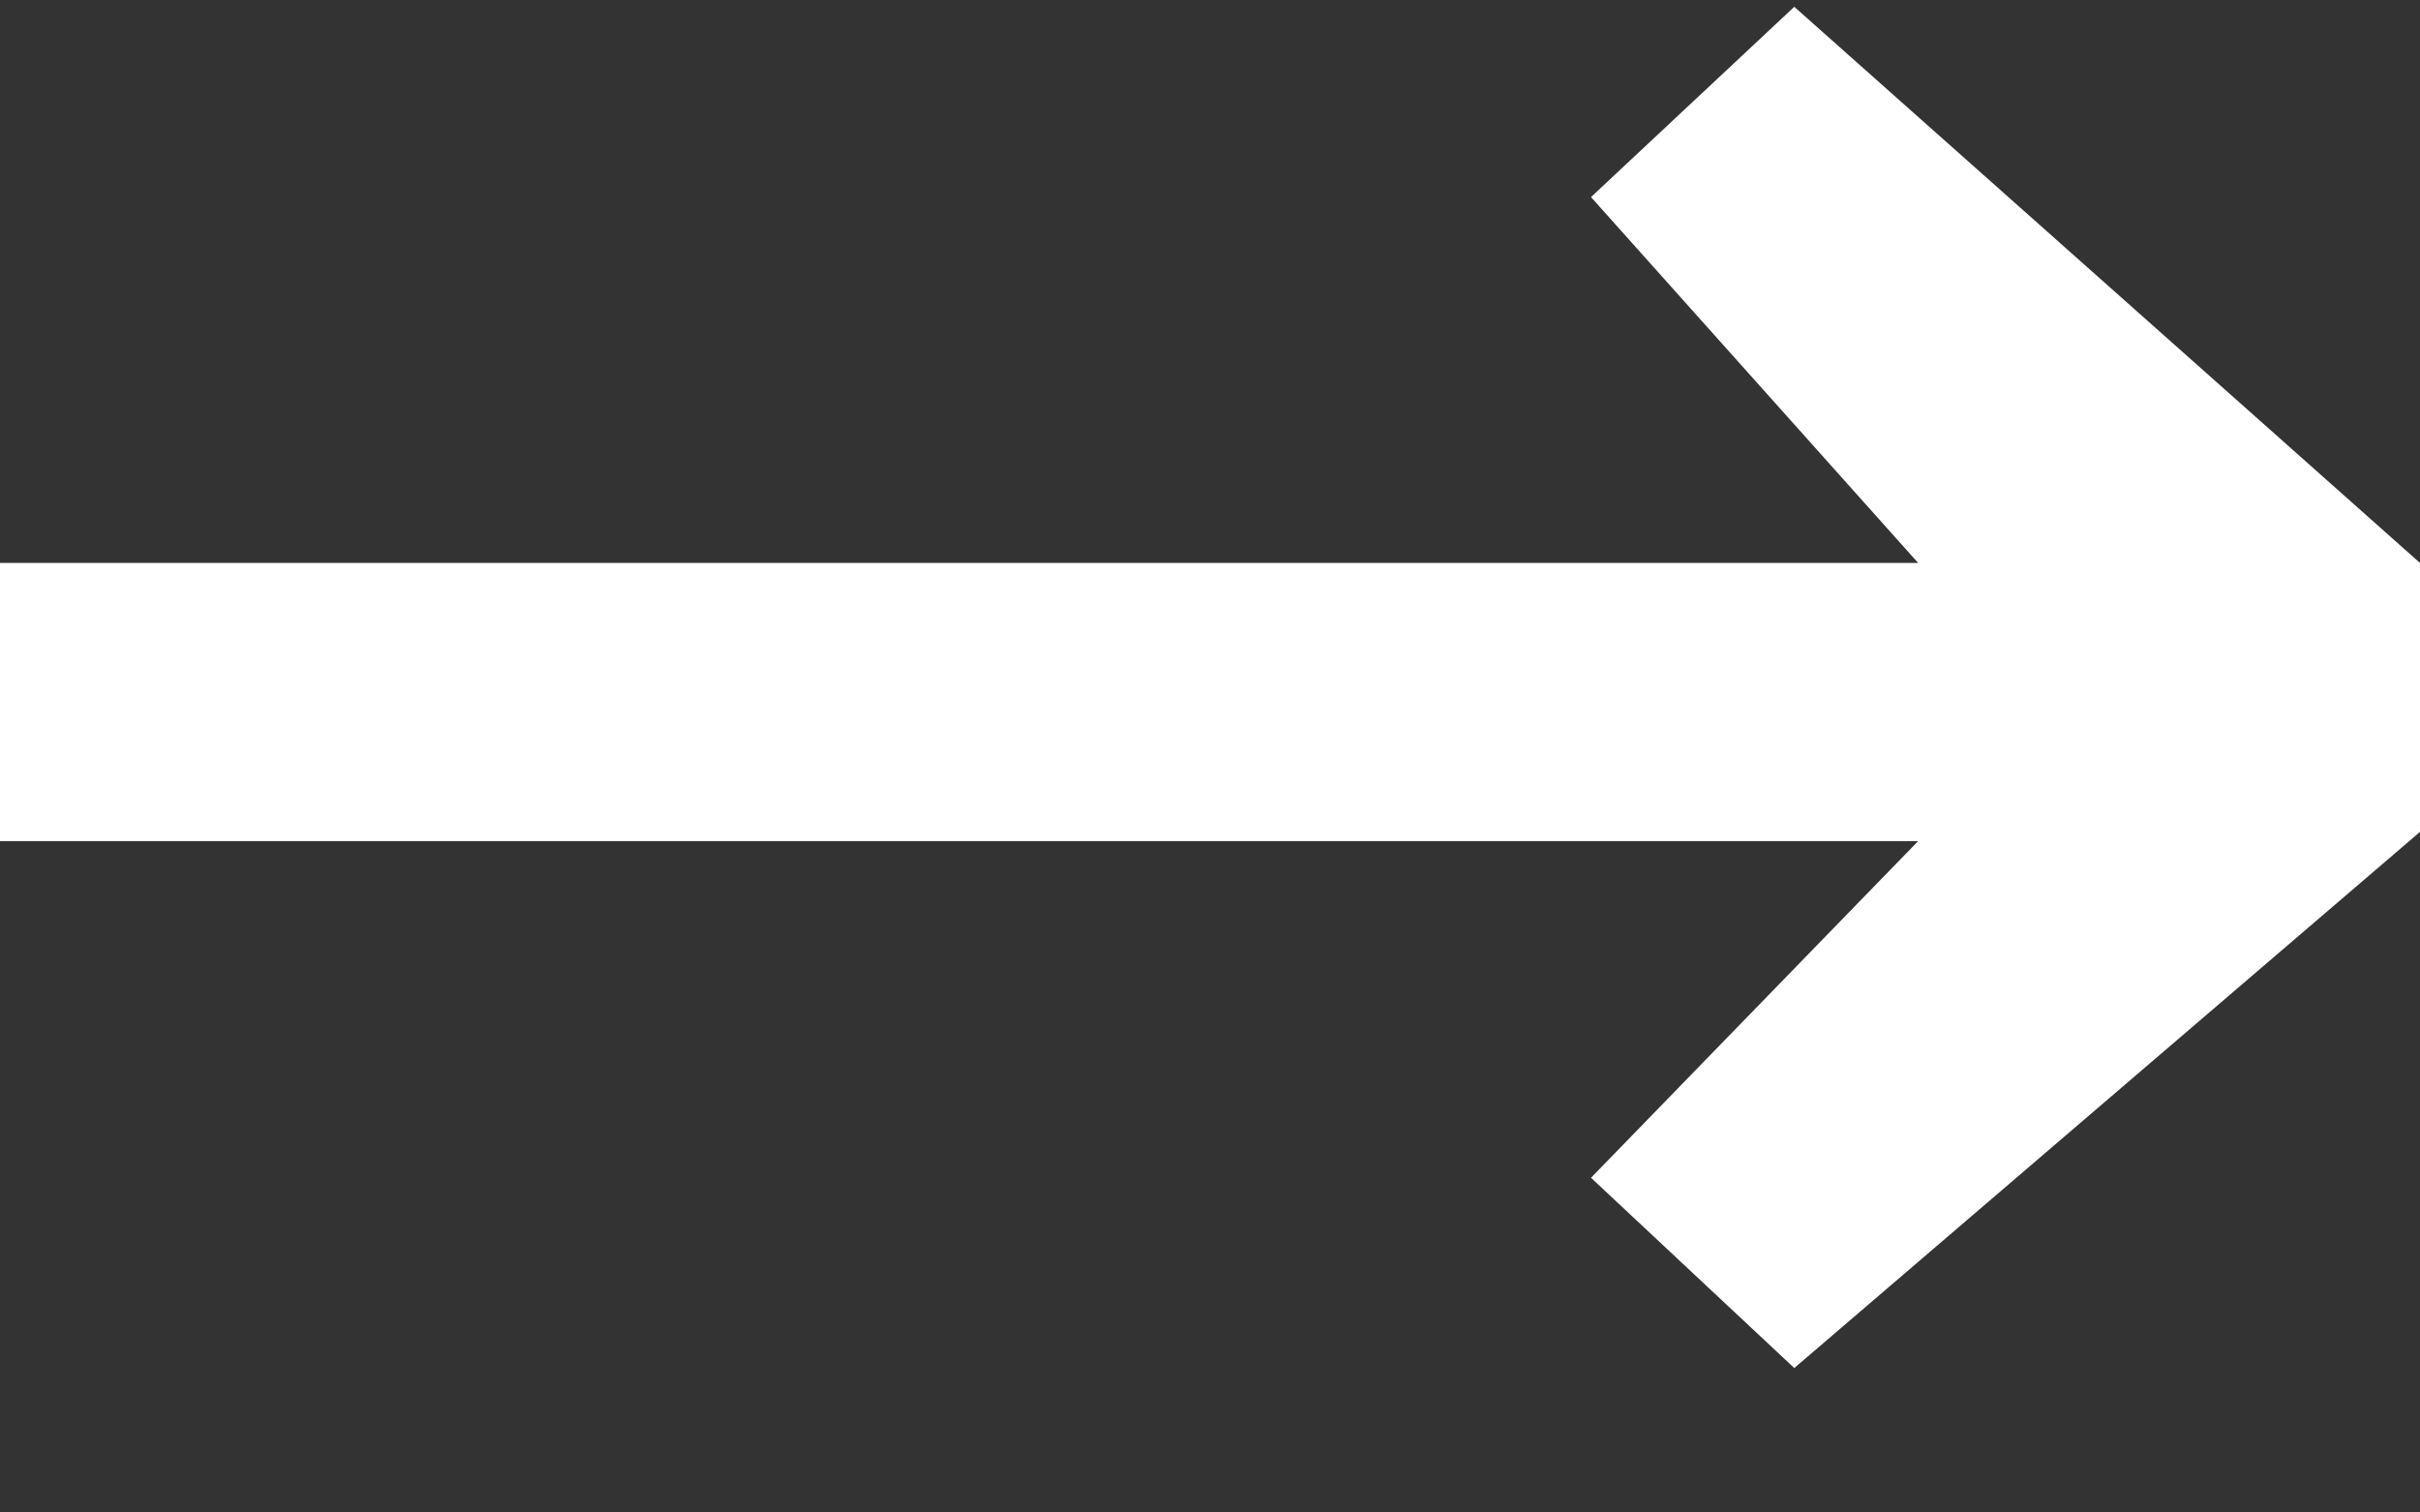
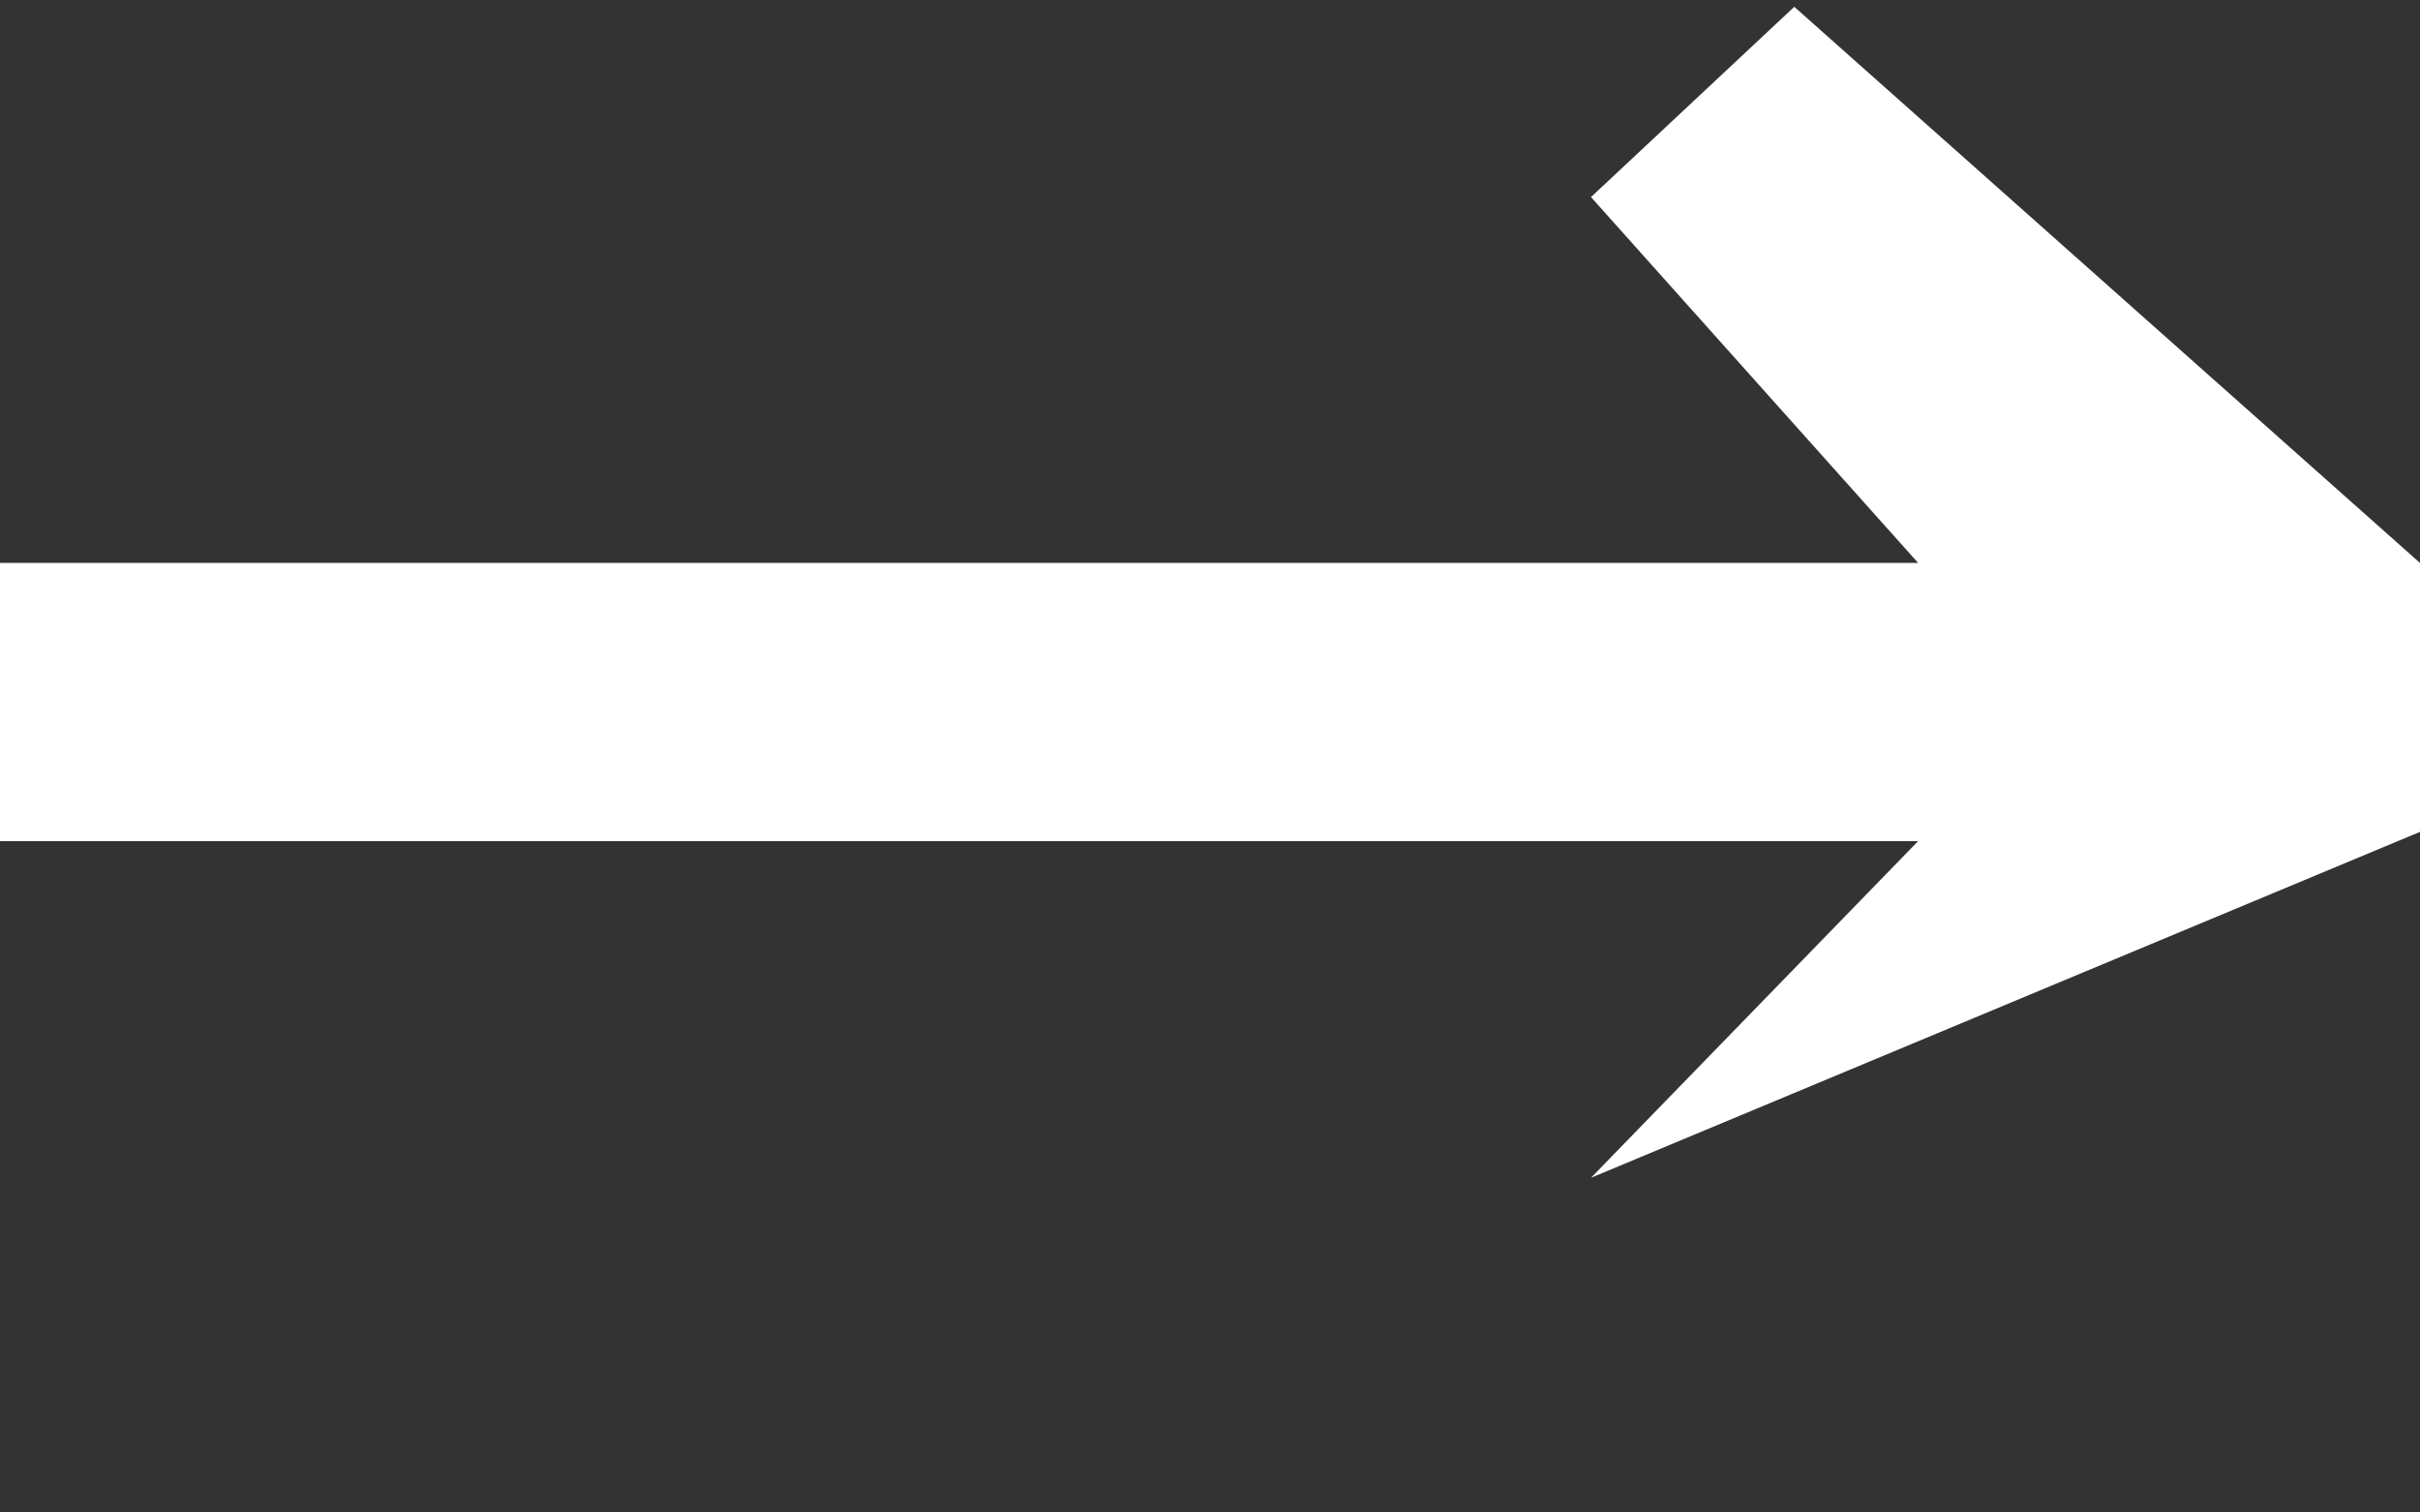
<svg xmlns="http://www.w3.org/2000/svg" width="16" height="10" viewBox="0 0 16 10" fill="none">
  <rect x="0" y="0" width="16" height="10" fill="#333333" stroke="none" />
-   <path d="M12.682 5.561L0 5.561L0 3.722L12.682 3.722L10.519 1.303L11.863 0.045L16 3.722V5.5L11.863 9.045L10.519 7.787L12.682 5.561Z" fill="white" />
+   <path d="M12.682 5.561L0 5.561L0 3.722L12.682 3.722L10.519 1.303L11.863 0.045L16 3.722V5.5L10.519 7.787L12.682 5.561Z" fill="white" />
</svg>